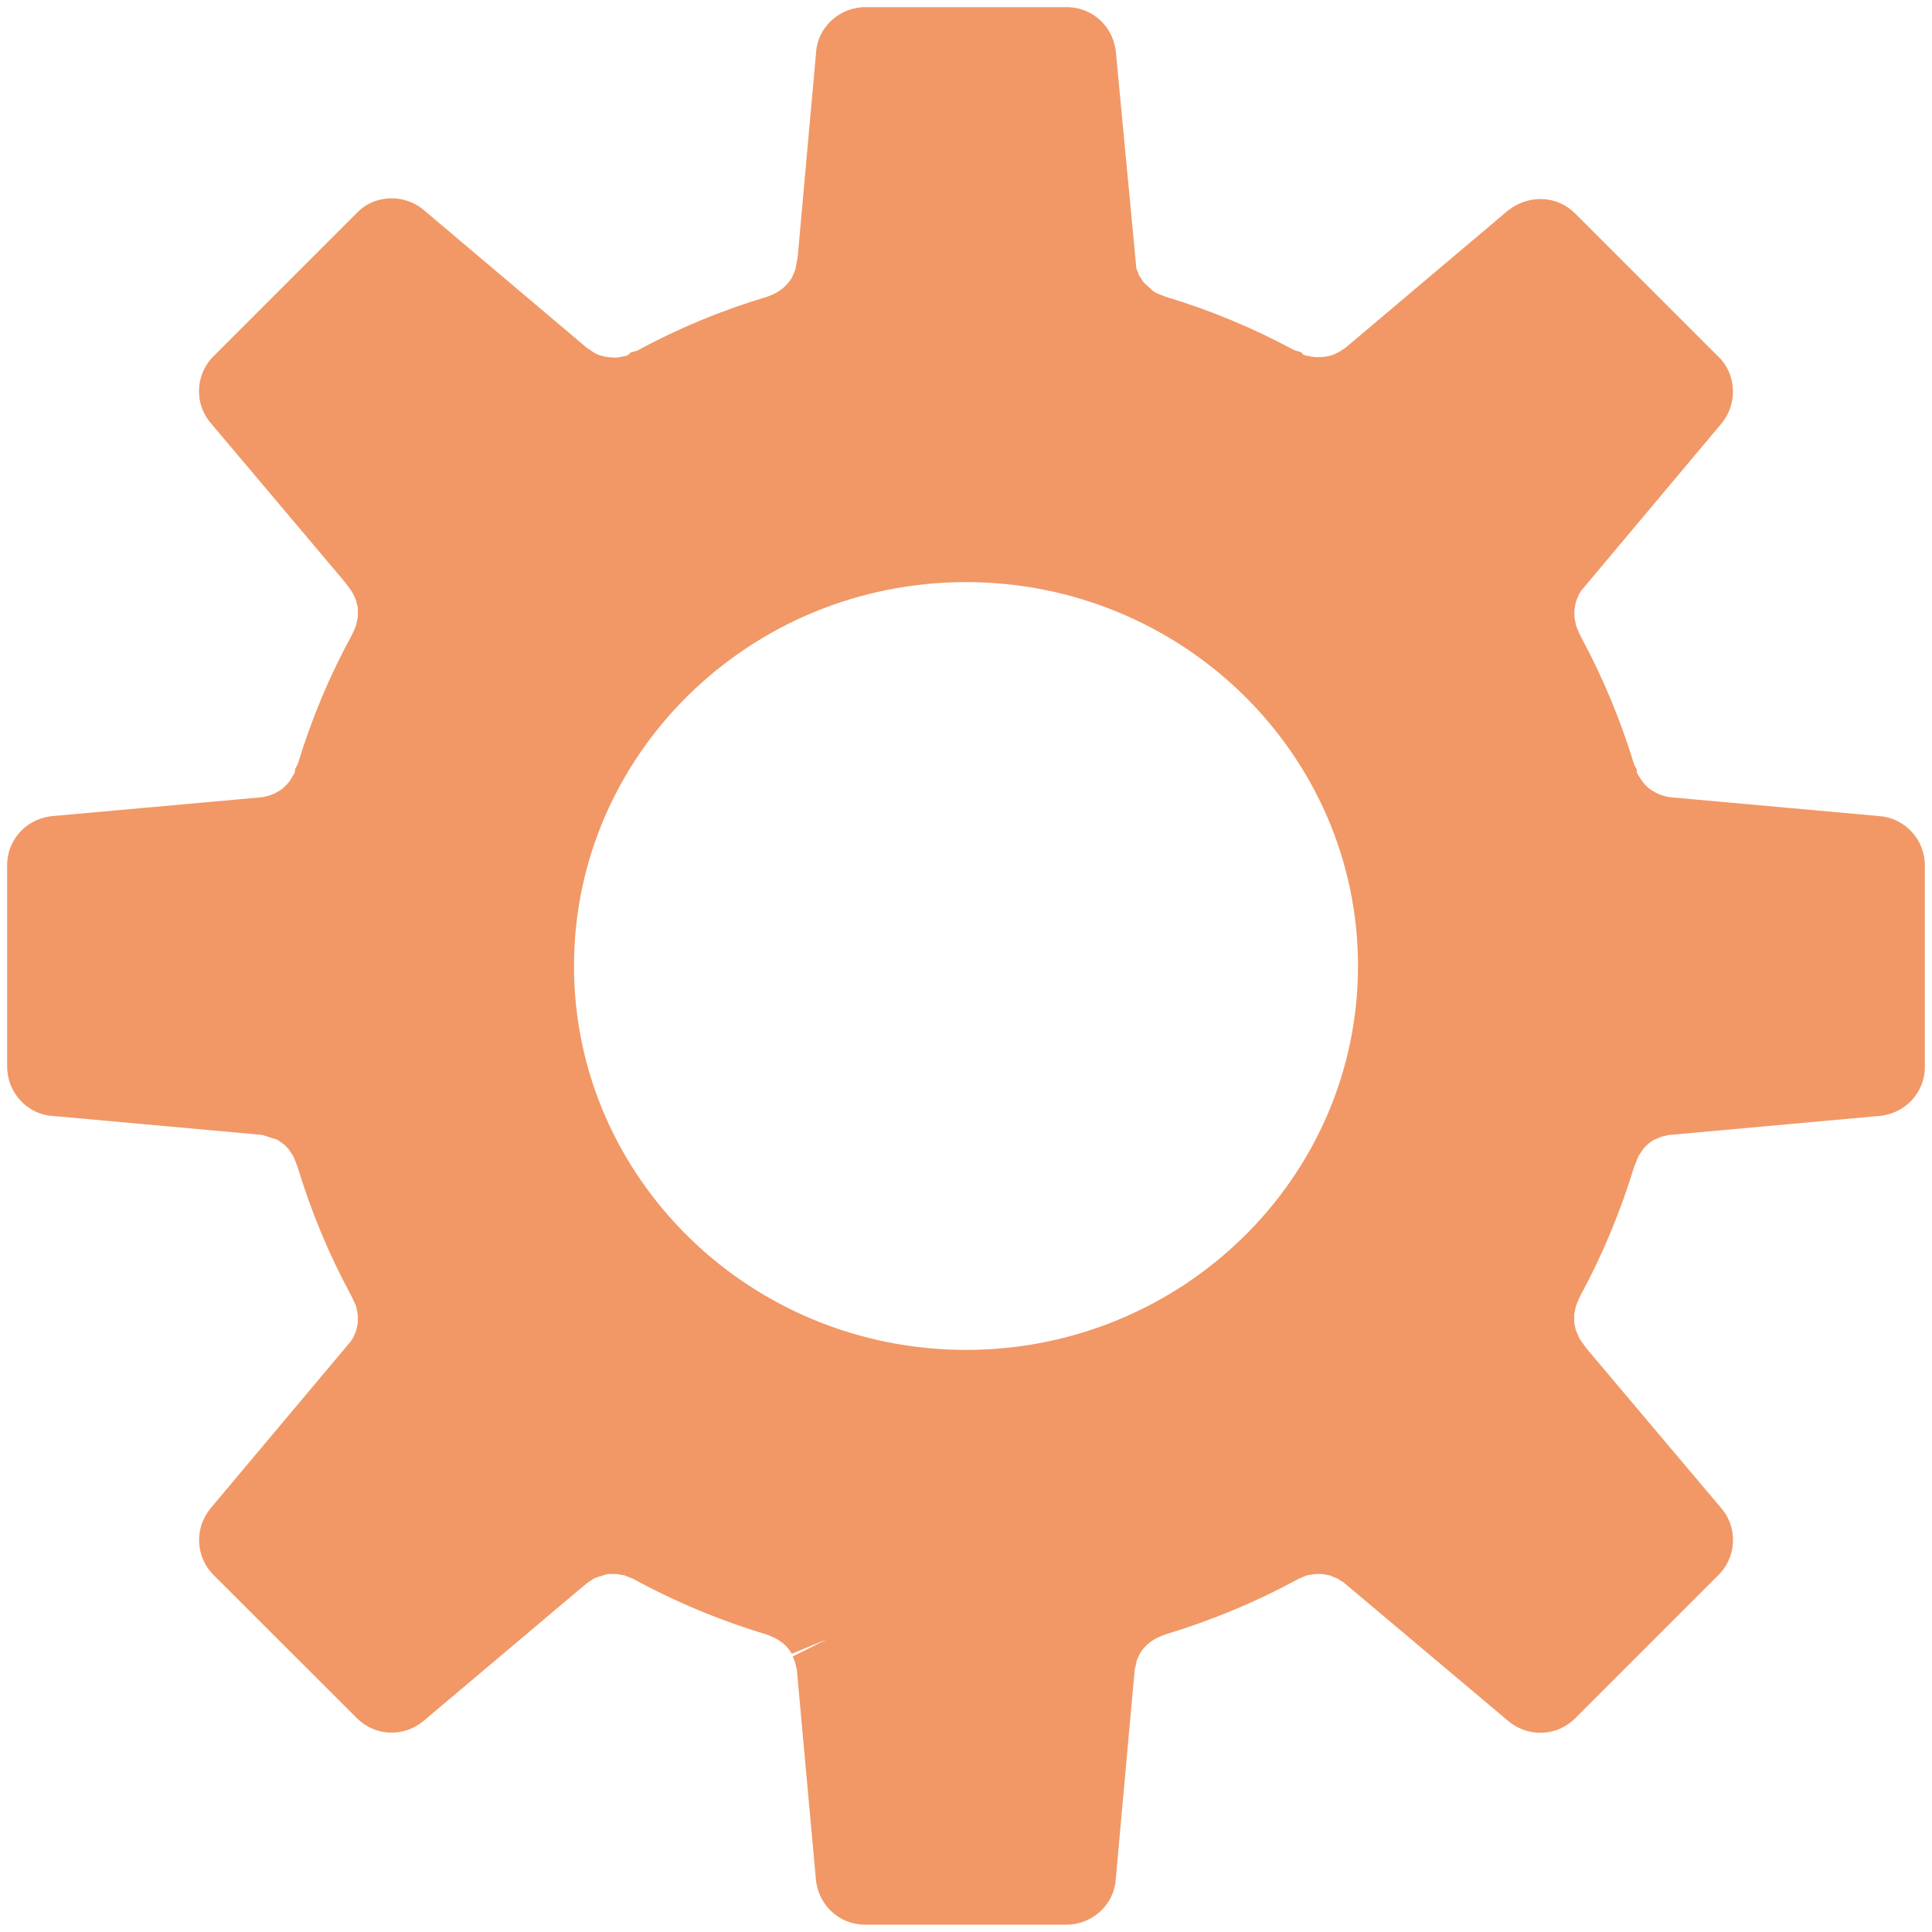
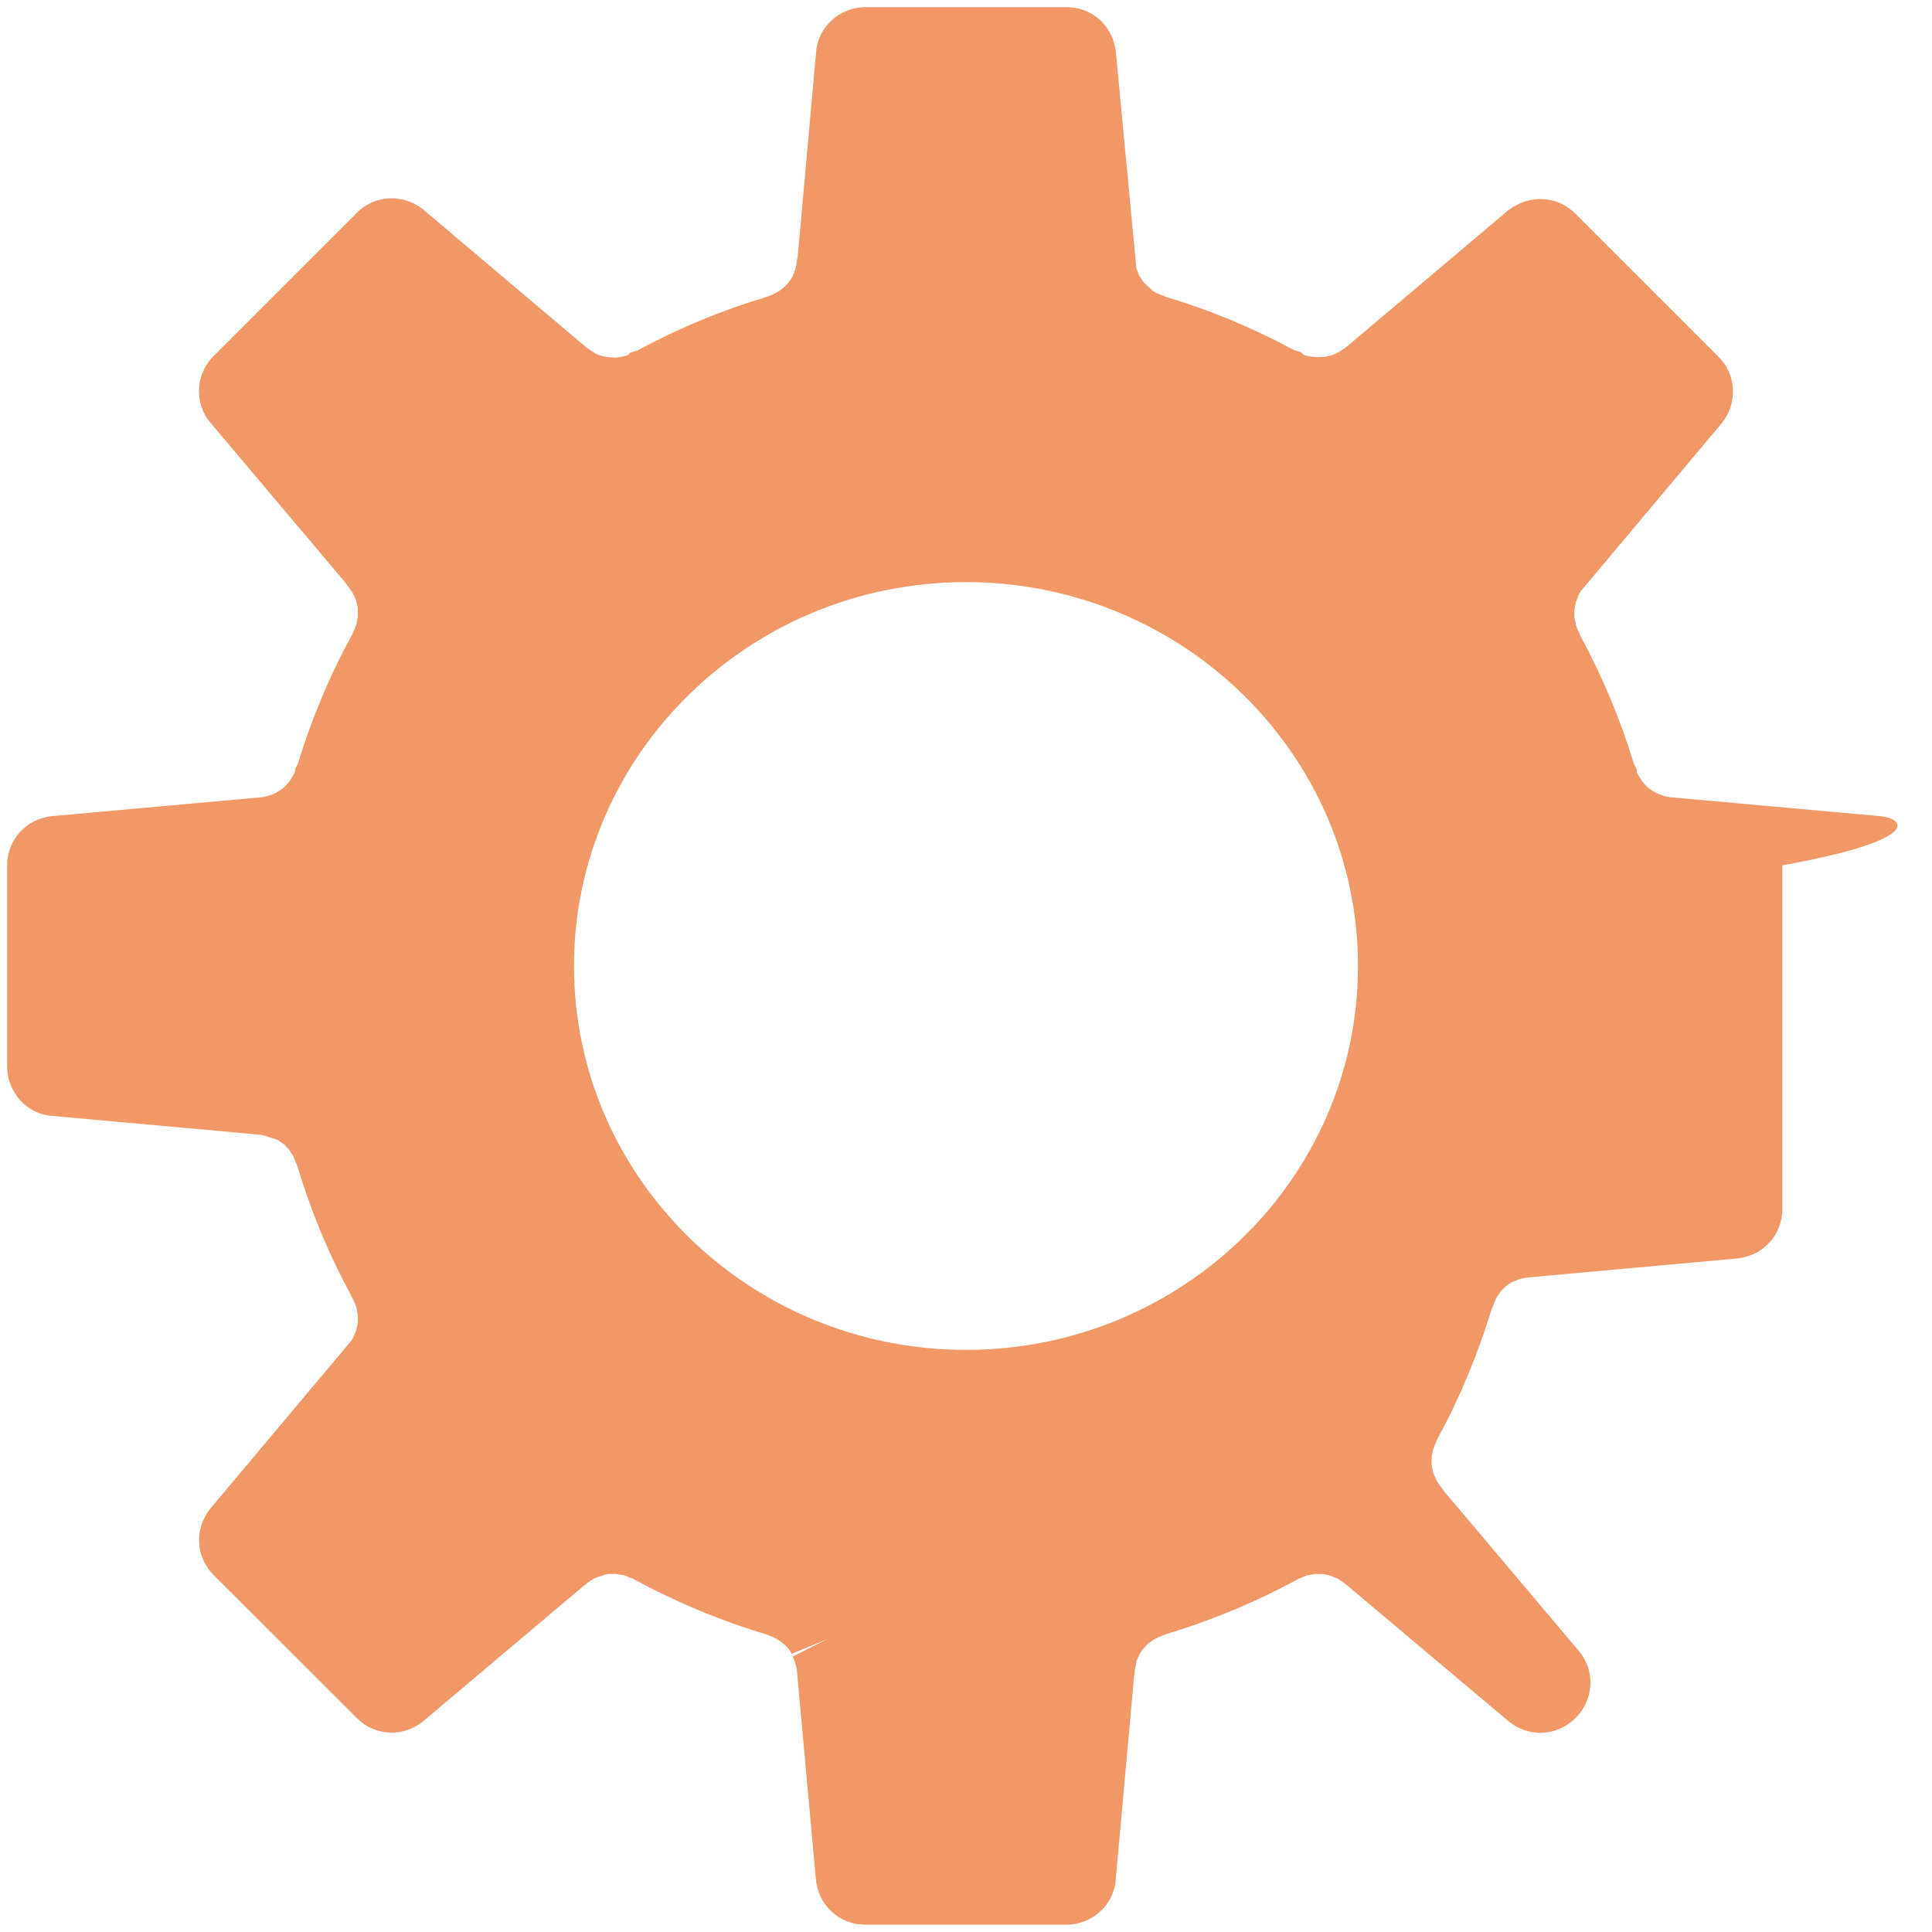
<svg xmlns="http://www.w3.org/2000/svg" version="1.1" id="Layer_1" x="0px" y="0px" viewBox="0 0 100 100" style="enable-background:new 0 0 100 100;" xml:space="preserve">
  <style type="text/css">
	.st0{fill:#F19866;}
	.st1{fill:#F09766;}
	.st2{fill:#F09A6A;}
	.st3{fill:none;stroke:#F19866;stroke-width:4;stroke-linecap:round;stroke-linejoin:round;stroke-miterlimit:10;}
	.st4{fill:#F09866;}
	.st5{fill:#F09867;}
	.st6{fill:none;stroke:#F09766;stroke-width:4;stroke-linecap:round;stroke-linejoin:round;stroke-miterlimit:10;}
	.st7{fill:none;stroke:#F09766;stroke-miterlimit:10;}
	.st8{fill:none;stroke:#000000;stroke-width:2;stroke-linecap:round;stroke-linejoin:round;stroke-miterlimit:10;}
</style>
-   <path class="st0" d="M97.27,42.24l-10.76-0.97c-0.13-0.01-0.28-0.04-0.44-0.09l-0.22-0.08c-0.12-0.05-0.23-0.12-0.35-0.19  c-0.05-0.04-0.11-0.08-0.17-0.12c-0.12-0.1-0.23-0.22-0.34-0.37l-0.08-0.12c-0.08-0.11-0.14-0.22-0.19-0.33l0-0.14l-0.14-0.27  c-0.7-2.29-1.62-4.5-2.73-6.56l-0.12-0.25c-0.04-0.08-0.07-0.16-0.08-0.19l-0.08-0.2c-0.01-0.07-0.02-0.13-0.04-0.2  c-0.01-0.06-0.02-0.13-0.04-0.22l0-0.17l0-0.19l0.06-0.34c0.01-0.03,0.01-0.07,0.02-0.1c0.02-0.04,0.04-0.09,0.08-0.19l0.08-0.2  c0.04-0.05,0.07-0.11,0.1-0.16l7.29-8.69c0.84-1.03,0.75-2.56-0.18-3.44l-7.38-7.38c-0.91-0.95-2.39-1.05-3.5-0.19l-8.43,7.12  l-0.22,0.14c-0.04,0.03-0.09,0.06-0.13,0.08l-0.02,0.01c-0.11,0.06-0.22,0.11-0.36,0.16c-0.09,0.02-0.17,0.03-0.2,0.04  c-0.11,0.03-0.23,0.04-0.31,0.04c-0.07,0-0.15,0-0.22,0.01c-0.12-0.01-0.23-0.02-0.29-0.03c-0.09-0.02-0.17-0.04-0.26-0.05  c-0.05-0.02-0.11-0.03-0.16-0.06l-0.13-0.13l-0.33-0.09c-2.15-1.16-4.39-2.09-6.67-2.77l-0.17-0.07c-0.09-0.03-0.18-0.07-0.25-0.1  l-0.1-0.05c-0.06-0.03-0.11-0.07-0.12-0.07c0,0,0,0,0,0l-0.51-0.47c-0.02-0.03-0.04-0.07-0.06-0.1l-0.16-0.24  c-0.02-0.04-0.04-0.1-0.07-0.2l-0.07-0.15L57.77,2.83c-0.08-1.4-1.18-2.46-2.56-2.46H44.79c-1.35,0-2.47,1.05-2.55,2.34l-0.95,10.57  l-0.12,0.67c-0.01,0.03-0.03,0.06-0.04,0.09l-0.04,0.1c-0.03,0.07-0.06,0.14-0.09,0.21c-0.26,0.45-0.67,0.79-1.24,0.99l-0.09,0.03  c-2.31,0.69-4.58,1.63-6.69,2.78l-0.35,0.1l-0.12,0.13c-0.05,0.02-0.1,0.04-0.16,0.05c-0.07,0.01-0.14,0.02-0.21,0.04  c-0.11,0.02-0.22,0.04-0.26,0.04c-0.01,0-0.01,0-0.02,0l-0.19-0.01c-0.15-0.01-0.27-0.02-0.39-0.05c-0.06-0.01-0.12-0.03-0.17-0.04  c-0.14-0.04-0.26-0.09-0.37-0.16l-0.25-0.17c-0.04-0.03-0.09-0.05-0.12-0.08l-8.46-7.15c-1.03-0.85-2.56-0.76-3.44,0.17l-7.38,7.38  c-0.98,0.94-1.06,2.48-0.18,3.5l6.96,8.25l0.3,0.41c0.03,0.05,0.07,0.11,0.11,0.18c0,0,0,0.01,0.01,0.02l0.15,0.34  c0.01,0.04,0.01,0.07,0.02,0.12l0.06,0.22l0,0.29l0,0.21c-0.01,0.06-0.03,0.12-0.04,0.19c-0.01,0.07-0.03,0.13-0.04,0.21l-0.06,0.15  c-0.03,0.08-0.06,0.16-0.13,0.3l-0.06,0.12c-1.14,2.09-2.07,4.31-2.77,6.62l-0.15,0.28v0.14c-0.05,0.11-0.12,0.22-0.19,0.34  L15,40.42c-0.11,0.14-0.22,0.26-0.34,0.37c-0.06,0.04-0.12,0.08-0.17,0.12c-0.14,0.09-0.28,0.17-0.42,0.22  c-0.06,0.02-0.11,0.04-0.15,0.05c-0.16,0.05-0.3,0.08-0.42,0.09L2.83,42.23c-1.4,0.08-2.46,1.18-2.46,2.56v10.42  c0,1.35,1.05,2.47,2.34,2.55l10.51,0.95l0.37,0.04l0.69,0.22c0.03,0.01,0.07,0.02,0.05,0.01c0.07,0.04,0.13,0.09,0.18,0.12  c0.06,0.04,0.12,0.09,0.19,0.13c0.05,0.04,0.09,0.09,0.13,0.14l0.14,0.15c0.03,0.05,0.07,0.11,0.1,0.16  c0.03,0.04,0.06,0.09,0.11,0.16l0.21,0.52c0.7,2.32,1.63,4.56,2.76,6.65l0.12,0.24c0.04,0.08,0.07,0.16,0.09,0.19l0.08,0.2  c0.01,0.07,0.02,0.13,0.04,0.2c0.01,0.06,0.02,0.14,0.04,0.22l0,0.17l0,0.19l0.01,0.01l-0.07,0.33c-0.01,0.05-0.02,0.11-0.04,0.15  l-0.14,0.33c-0.04,0.05-0.07,0.11-0.1,0.16l-7.29,8.68c-0.84,1.03-0.77,2.51,0.17,3.45l7.41,7.4c0.94,0.94,2.42,1.01,3.46,0.14  l8.31-7.01c0.06-0.04,0.12-0.09,0.18-0.14c0.06-0.05,0.14-0.09,0.21-0.14l0.12-0.08c0.06-0.02,0.12-0.05,0.21-0.08l0.39-0.12  c0.05-0.01,0.11-0.03,0.13-0.03l0.17,0l0.14,0c0.05,0,0.09-0.01,0.12,0l0.29,0.05c0.05,0.01,0.09,0.01,0.12,0.02l0.3,0.12  c0.04,0.01,0.08,0.03,0.12,0.04l0.03,0.02c2.2,1.2,4.53,2.17,6.94,2.89l0.14,0.06c0.51,0.19,0.92,0.53,1.13,0.93l1.84-0.76  c0,0,0,0,0,0l-1.79,0.9l0.05,0.12c0.02,0.05,0.05,0.1,0.07,0.17l0.06,0.26c0.01,0.04,0.02,0.08,0.03,0.09l0.98,10.78  c0.08,1.4,1.18,2.46,2.56,2.46h10.42c1.35,0,2.47-1.05,2.55-2.34l0.95-10.51l0.04-0.37c0.01-0.06,0.03-0.12,0.05-0.22  c0.02-0.07,0.03-0.14,0.04-0.22c0.03-0.07,0.07-0.15,0.11-0.24c0.02-0.04,0.04-0.09,0.06-0.13c0.25-0.43,0.67-0.76,1.19-0.94  c0.06-0.02,0.1-0.04,0.15-0.06c2.38-0.72,4.69-1.68,6.87-2.87c0.05-0.03,0.1-0.04,0.15-0.06l0.04-0.02c0.07-0.03,0.15-0.06,0.24-0.1  c0.06-0.01,0.12-0.02,0.19-0.03c0.07-0.01,0.14-0.02,0.22-0.04l0.17,0l0.24,0c0,0,0,0,0.01,0l0.28,0.06c0.03,0,0.07,0.01,0.1,0.02  c0.06,0.03,0.12,0.05,0.18,0.08c0.05,0.02,0.11,0.04,0.19,0.07l0.18,0.12c0.05,0.03,0.1,0.06,0.15,0.09l8.53,7.18  c1.03,0.85,2.51,0.79,3.45-0.15l7.38-7.38c0.98-0.94,1.06-2.48,0.18-3.5l-6.97-8.26l-0.29-0.4c-0.03-0.05-0.06-0.1-0.1-0.16  l-0.14-0.34c-0.01-0.02-0.02-0.03-0.03-0.05c-0.01-0.03-0.01-0.07-0.02-0.11l-0.06-0.27l0-0.24l0-0.21  c0.01-0.06,0.03-0.12,0.04-0.18c0.01-0.07,0.03-0.13,0.04-0.21l0.06-0.16c0.03-0.08,0.06-0.15,0.12-0.28l0.07-0.15  c1.15-2.11,2.08-4.37,2.79-6.7l0.12-0.27v-0.03c0.01-0.02,0.02-0.04,0.03-0.06c0.02-0.05,0.04-0.1,0.07-0.16l0.24-0.36  c0.09-0.1,0.17-0.19,0.31-0.3c0.06-0.05,0.14-0.11,0.24-0.16c0.05-0.02,0.1-0.04,0.15-0.06c0.09-0.04,0.17-0.08,0.26-0.11l0.21-0.05  c0.08-0.02,0.16-0.04,0.24-0.04l10.7-0.97c1.4-0.08,2.46-1.18,2.46-2.56V44.79C99.63,43.46,98.6,42.34,97.27,42.24z M70.29,50  c0,10.96-9.1,19.87-20.29,19.87S29.71,60.96,29.71,50c0-10.96,9.1-19.87,20.29-19.87S70.29,39.04,70.29,50z M58.97,14.3  C58.97,14.3,58.97,14.3,58.97,14.3C58.97,14.3,58.97,14.3,58.97,14.3C58.97,14.3,58.97,14.3,58.97,14.3z M17.06,59.15  C17.06,59.15,17.06,59.15,17.06,59.15L17.06,59.15L17.06,59.15z" />
+   <path class="st0" d="M97.27,42.24l-10.76-0.97c-0.13-0.01-0.28-0.04-0.44-0.09l-0.22-0.08c-0.12-0.05-0.23-0.12-0.35-0.19  c-0.05-0.04-0.11-0.08-0.17-0.12c-0.12-0.1-0.23-0.22-0.34-0.37l-0.08-0.12c-0.08-0.11-0.14-0.22-0.19-0.33l0-0.14l-0.14-0.27  c-0.7-2.29-1.62-4.5-2.73-6.56l-0.12-0.25c-0.04-0.08-0.07-0.16-0.08-0.19l-0.08-0.2c-0.01-0.07-0.02-0.13-0.04-0.2  c-0.01-0.06-0.02-0.13-0.04-0.22l0-0.17l0-0.19l0.06-0.34c0.01-0.03,0.01-0.07,0.02-0.1c0.02-0.04,0.04-0.09,0.08-0.19l0.08-0.2  c0.04-0.05,0.07-0.11,0.1-0.16l7.29-8.69c0.84-1.03,0.75-2.56-0.18-3.44l-7.38-7.38c-0.91-0.95-2.39-1.05-3.5-0.19l-8.43,7.12  l-0.22,0.14c-0.04,0.03-0.09,0.06-0.13,0.08l-0.02,0.01c-0.11,0.06-0.22,0.11-0.36,0.16c-0.09,0.02-0.17,0.03-0.2,0.04  c-0.11,0.03-0.23,0.04-0.31,0.04c-0.07,0-0.15,0-0.22,0.01c-0.12-0.01-0.23-0.02-0.29-0.03c-0.09-0.02-0.17-0.04-0.26-0.05  c-0.05-0.02-0.11-0.03-0.16-0.06l-0.13-0.13l-0.33-0.09c-2.15-1.16-4.39-2.09-6.67-2.77l-0.17-0.07c-0.09-0.03-0.18-0.07-0.25-0.1  l-0.1-0.05c-0.06-0.03-0.11-0.07-0.12-0.07c0,0,0,0,0,0l-0.51-0.47c-0.02-0.03-0.04-0.07-0.06-0.1l-0.16-0.24  c-0.02-0.04-0.04-0.1-0.07-0.2l-0.07-0.15L57.77,2.83c-0.08-1.4-1.18-2.46-2.56-2.46H44.79c-1.35,0-2.47,1.05-2.55,2.34l-0.95,10.57  l-0.12,0.67c-0.01,0.03-0.03,0.06-0.04,0.09l-0.04,0.1c-0.03,0.07-0.06,0.14-0.09,0.21c-0.26,0.45-0.67,0.79-1.24,0.99l-0.09,0.03  c-2.31,0.69-4.58,1.63-6.69,2.78l-0.35,0.1l-0.12,0.13c-0.05,0.02-0.1,0.04-0.16,0.05c-0.07,0.01-0.14,0.02-0.21,0.04  c-0.11,0.02-0.22,0.04-0.26,0.04c-0.01,0-0.01,0-0.02,0l-0.19-0.01c-0.15-0.01-0.27-0.02-0.39-0.05c-0.06-0.01-0.12-0.03-0.17-0.04  c-0.14-0.04-0.26-0.09-0.37-0.16l-0.25-0.17c-0.04-0.03-0.09-0.05-0.12-0.08l-8.46-7.15c-1.03-0.85-2.56-0.76-3.44,0.17l-7.38,7.38  c-0.98,0.94-1.06,2.48-0.18,3.5l6.96,8.25l0.3,0.41c0.03,0.05,0.07,0.11,0.11,0.18c0,0,0,0.01,0.01,0.02l0.15,0.34  c0.01,0.04,0.01,0.07,0.02,0.12l0.06,0.22l0,0.29l0,0.21c-0.01,0.06-0.03,0.12-0.04,0.19c-0.01,0.07-0.03,0.13-0.04,0.21l-0.06,0.15  c-0.03,0.08-0.06,0.16-0.13,0.3l-0.06,0.12c-1.14,2.09-2.07,4.31-2.77,6.62l-0.15,0.28v0.14c-0.05,0.11-0.12,0.22-0.19,0.34  L15,40.42c-0.11,0.14-0.22,0.26-0.34,0.37c-0.06,0.04-0.12,0.08-0.17,0.12c-0.14,0.09-0.28,0.17-0.42,0.22  c-0.06,0.02-0.11,0.04-0.15,0.05c-0.16,0.05-0.3,0.08-0.42,0.09L2.83,42.23c-1.4,0.08-2.46,1.18-2.46,2.56v10.42  c0,1.35,1.05,2.47,2.34,2.55l10.51,0.95l0.37,0.04l0.69,0.22c0.03,0.01,0.07,0.02,0.05,0.01c0.07,0.04,0.13,0.09,0.18,0.12  c0.06,0.04,0.12,0.09,0.19,0.13c0.05,0.04,0.09,0.09,0.13,0.14l0.14,0.15c0.03,0.05,0.07,0.11,0.1,0.16  c0.03,0.04,0.06,0.09,0.11,0.16l0.21,0.52c0.7,2.32,1.63,4.56,2.76,6.65l0.12,0.24c0.04,0.08,0.07,0.16,0.09,0.19l0.08,0.2  c0.01,0.07,0.02,0.13,0.04,0.2c0.01,0.06,0.02,0.14,0.04,0.22l0,0.17l0,0.19l0.01,0.01l-0.07,0.33c-0.01,0.05-0.02,0.11-0.04,0.15  l-0.14,0.33c-0.04,0.05-0.07,0.11-0.1,0.16l-7.29,8.68c-0.84,1.03-0.77,2.51,0.17,3.45l7.41,7.4c0.94,0.94,2.42,1.01,3.46,0.14  l8.31-7.01c0.06-0.04,0.12-0.09,0.18-0.14c0.06-0.05,0.14-0.09,0.21-0.14l0.12-0.08c0.06-0.02,0.12-0.05,0.21-0.08l0.39-0.12  c0.05-0.01,0.11-0.03,0.13-0.03l0.17,0l0.14,0c0.05,0,0.09-0.01,0.12,0l0.29,0.05c0.05,0.01,0.09,0.01,0.12,0.02l0.3,0.12  c0.04,0.01,0.08,0.03,0.12,0.04l0.03,0.02c2.2,1.2,4.53,2.17,6.94,2.89l0.14,0.06c0.51,0.19,0.92,0.53,1.13,0.93l1.84-0.76  c0,0,0,0,0,0l-1.79,0.9l0.05,0.12c0.02,0.05,0.05,0.1,0.07,0.17l0.06,0.26c0.01,0.04,0.02,0.08,0.03,0.09l0.98,10.78  c0.08,1.4,1.18,2.46,2.56,2.46h10.42c1.35,0,2.47-1.05,2.55-2.34l0.95-10.51l0.04-0.37c0.01-0.06,0.03-0.12,0.05-0.22  c0.02-0.07,0.03-0.14,0.04-0.22c0.03-0.07,0.07-0.15,0.11-0.24c0.02-0.04,0.04-0.09,0.06-0.13c0.25-0.43,0.67-0.76,1.19-0.94  c0.06-0.02,0.1-0.04,0.15-0.06c2.38-0.72,4.69-1.68,6.87-2.87c0.05-0.03,0.1-0.04,0.15-0.06l0.04-0.02c0.07-0.03,0.15-0.06,0.24-0.1  c0.06-0.01,0.12-0.02,0.19-0.03c0.07-0.01,0.14-0.02,0.22-0.04l0.17,0l0.24,0c0,0,0,0,0.01,0l0.28,0.06c0.03,0,0.07,0.01,0.1,0.02  c0.06,0.03,0.12,0.05,0.18,0.08c0.05,0.02,0.11,0.04,0.19,0.07l0.18,0.12c0.05,0.03,0.1,0.06,0.15,0.09l8.53,7.18  c1.03,0.85,2.51,0.79,3.45-0.15c0.98-0.94,1.06-2.48,0.18-3.5l-6.97-8.26l-0.29-0.4c-0.03-0.05-0.06-0.1-0.1-0.16  l-0.14-0.34c-0.01-0.02-0.02-0.03-0.03-0.05c-0.01-0.03-0.01-0.07-0.02-0.11l-0.06-0.27l0-0.24l0-0.21  c0.01-0.06,0.03-0.12,0.04-0.18c0.01-0.07,0.03-0.13,0.04-0.21l0.06-0.16c0.03-0.08,0.06-0.15,0.12-0.28l0.07-0.15  c1.15-2.11,2.08-4.37,2.79-6.7l0.12-0.27v-0.03c0.01-0.02,0.02-0.04,0.03-0.06c0.02-0.05,0.04-0.1,0.07-0.16l0.24-0.36  c0.09-0.1,0.17-0.19,0.31-0.3c0.06-0.05,0.14-0.11,0.24-0.16c0.05-0.02,0.1-0.04,0.15-0.06c0.09-0.04,0.17-0.08,0.26-0.11l0.21-0.05  c0.08-0.02,0.16-0.04,0.24-0.04l10.7-0.97c1.4-0.08,2.46-1.18,2.46-2.56V44.79C99.63,43.46,98.6,42.34,97.27,42.24z M70.29,50  c0,10.96-9.1,19.87-20.29,19.87S29.71,60.96,29.71,50c0-10.96,9.1-19.87,20.29-19.87S70.29,39.04,70.29,50z M58.97,14.3  C58.97,14.3,58.97,14.3,58.97,14.3C58.97,14.3,58.97,14.3,58.97,14.3C58.97,14.3,58.97,14.3,58.97,14.3z M17.06,59.15  C17.06,59.15,17.06,59.15,17.06,59.15L17.06,59.15L17.06,59.15z" />
</svg>